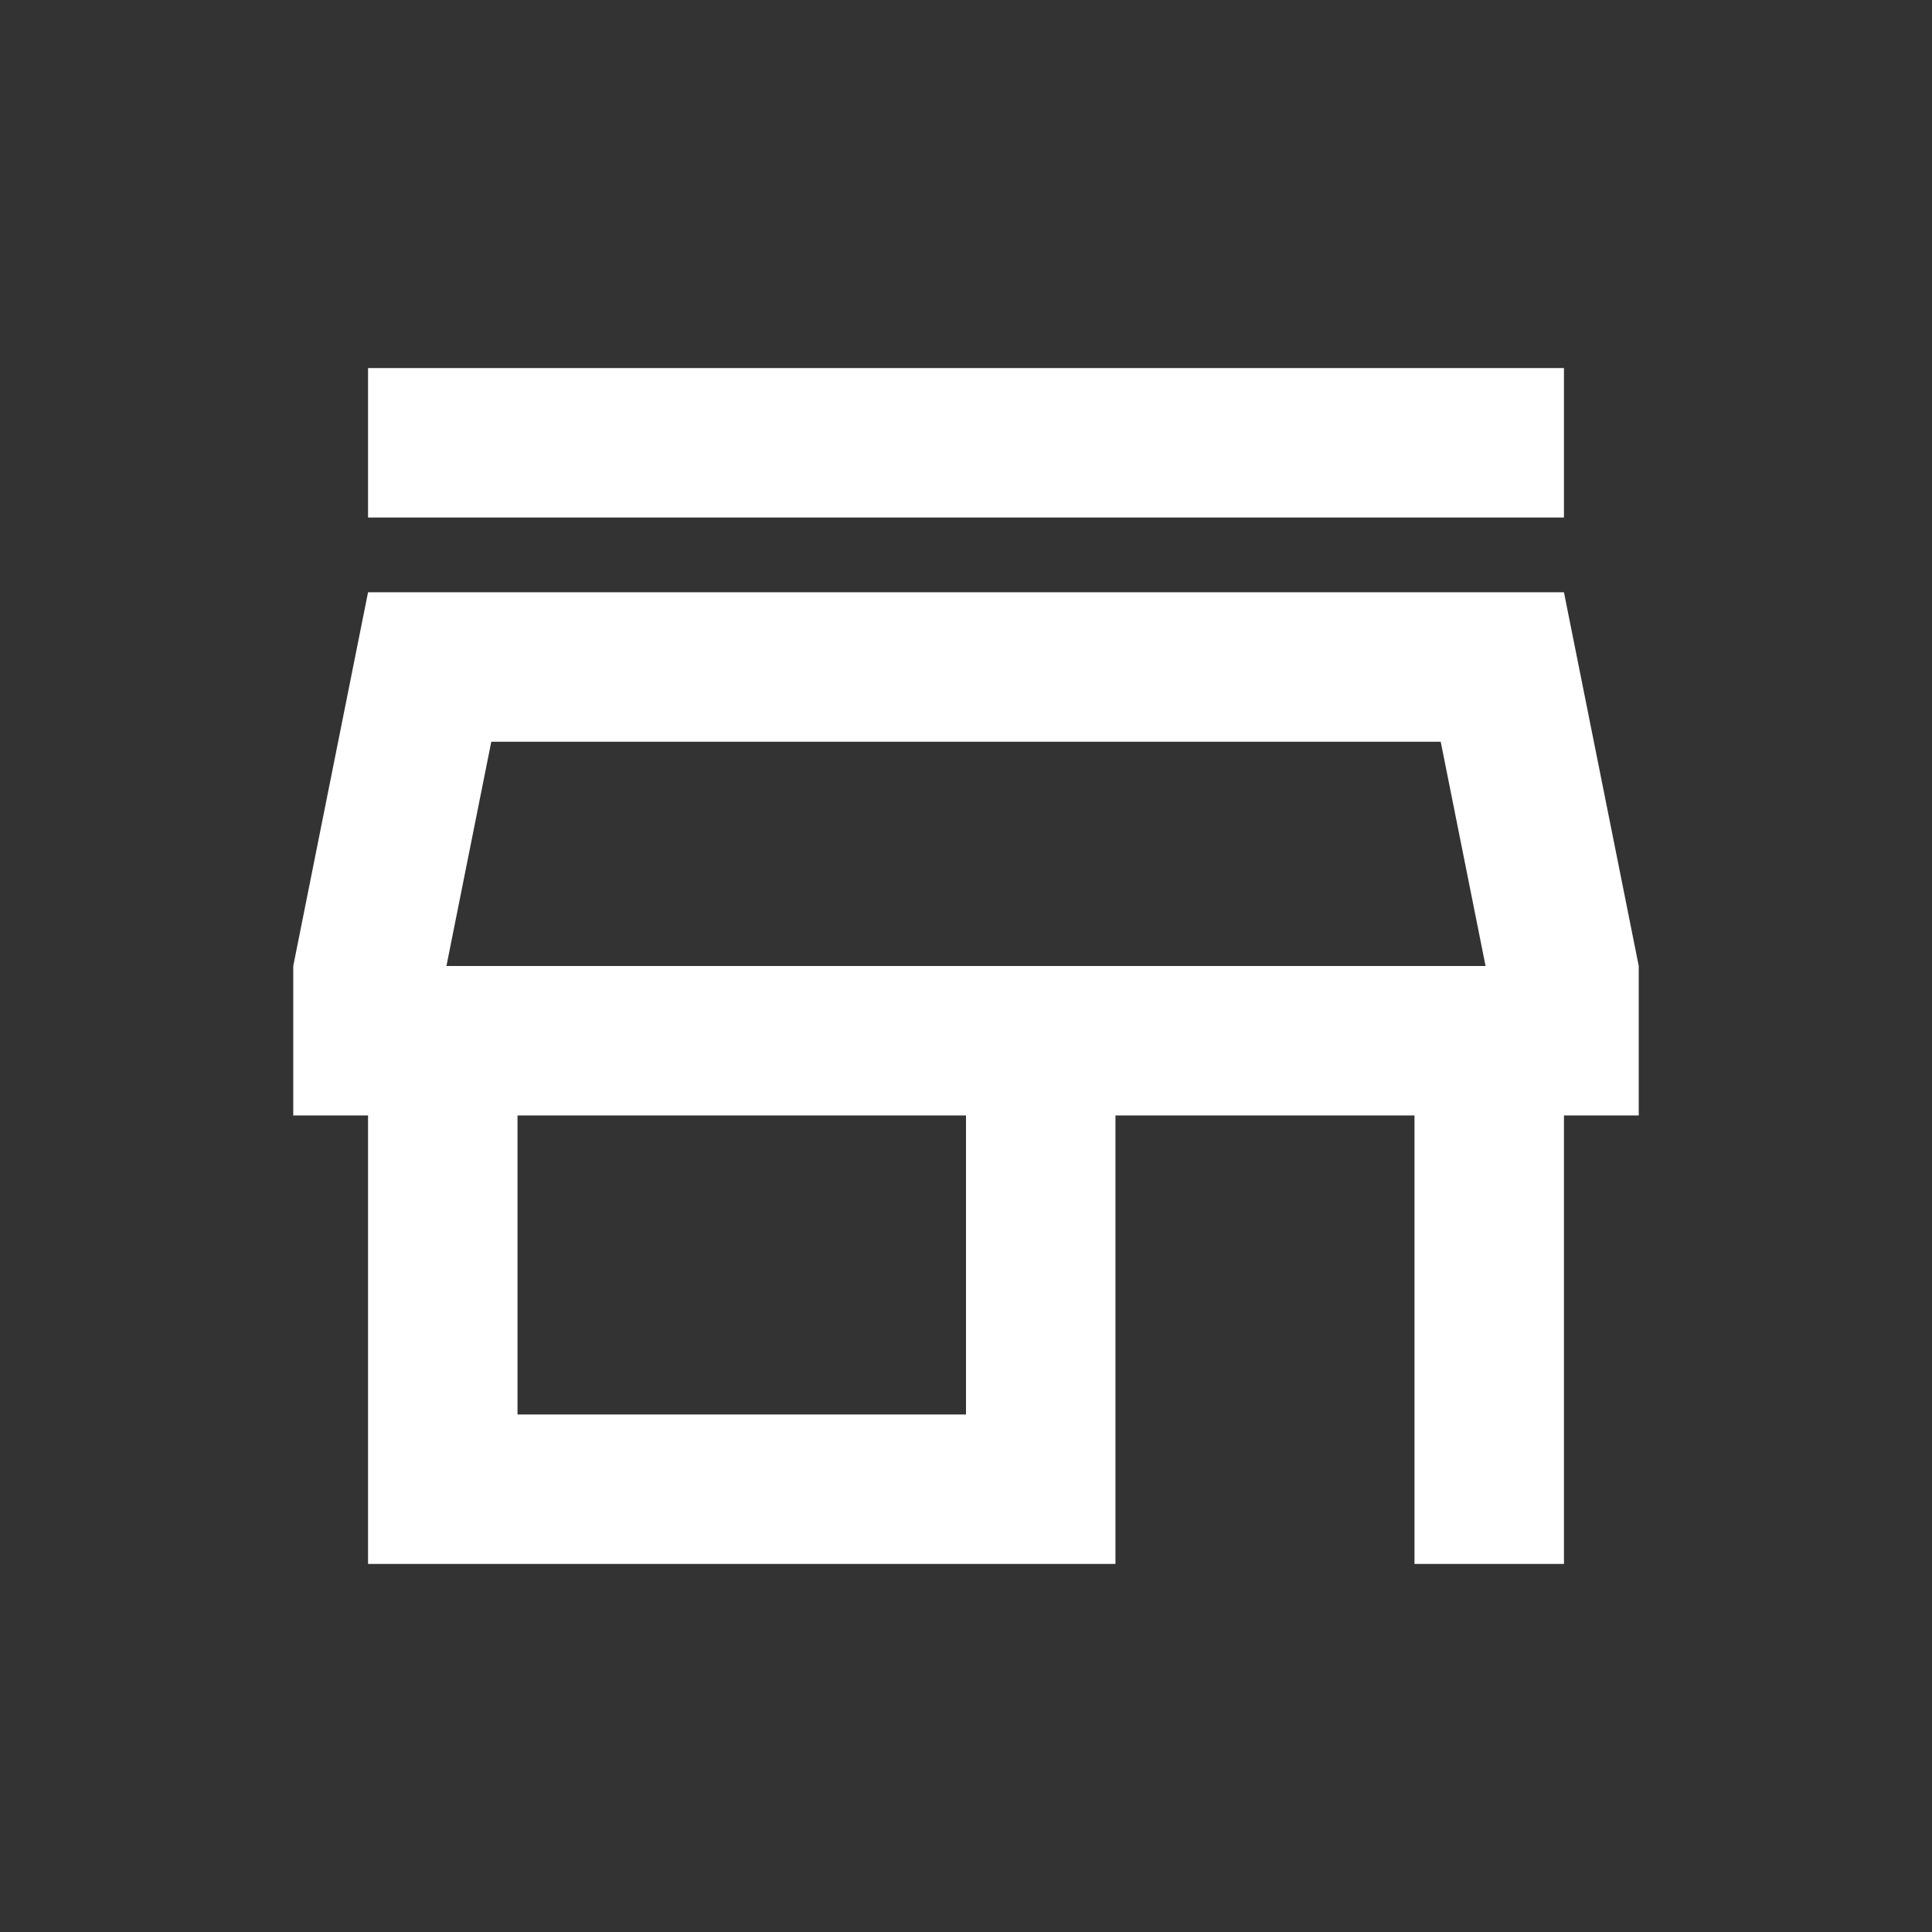
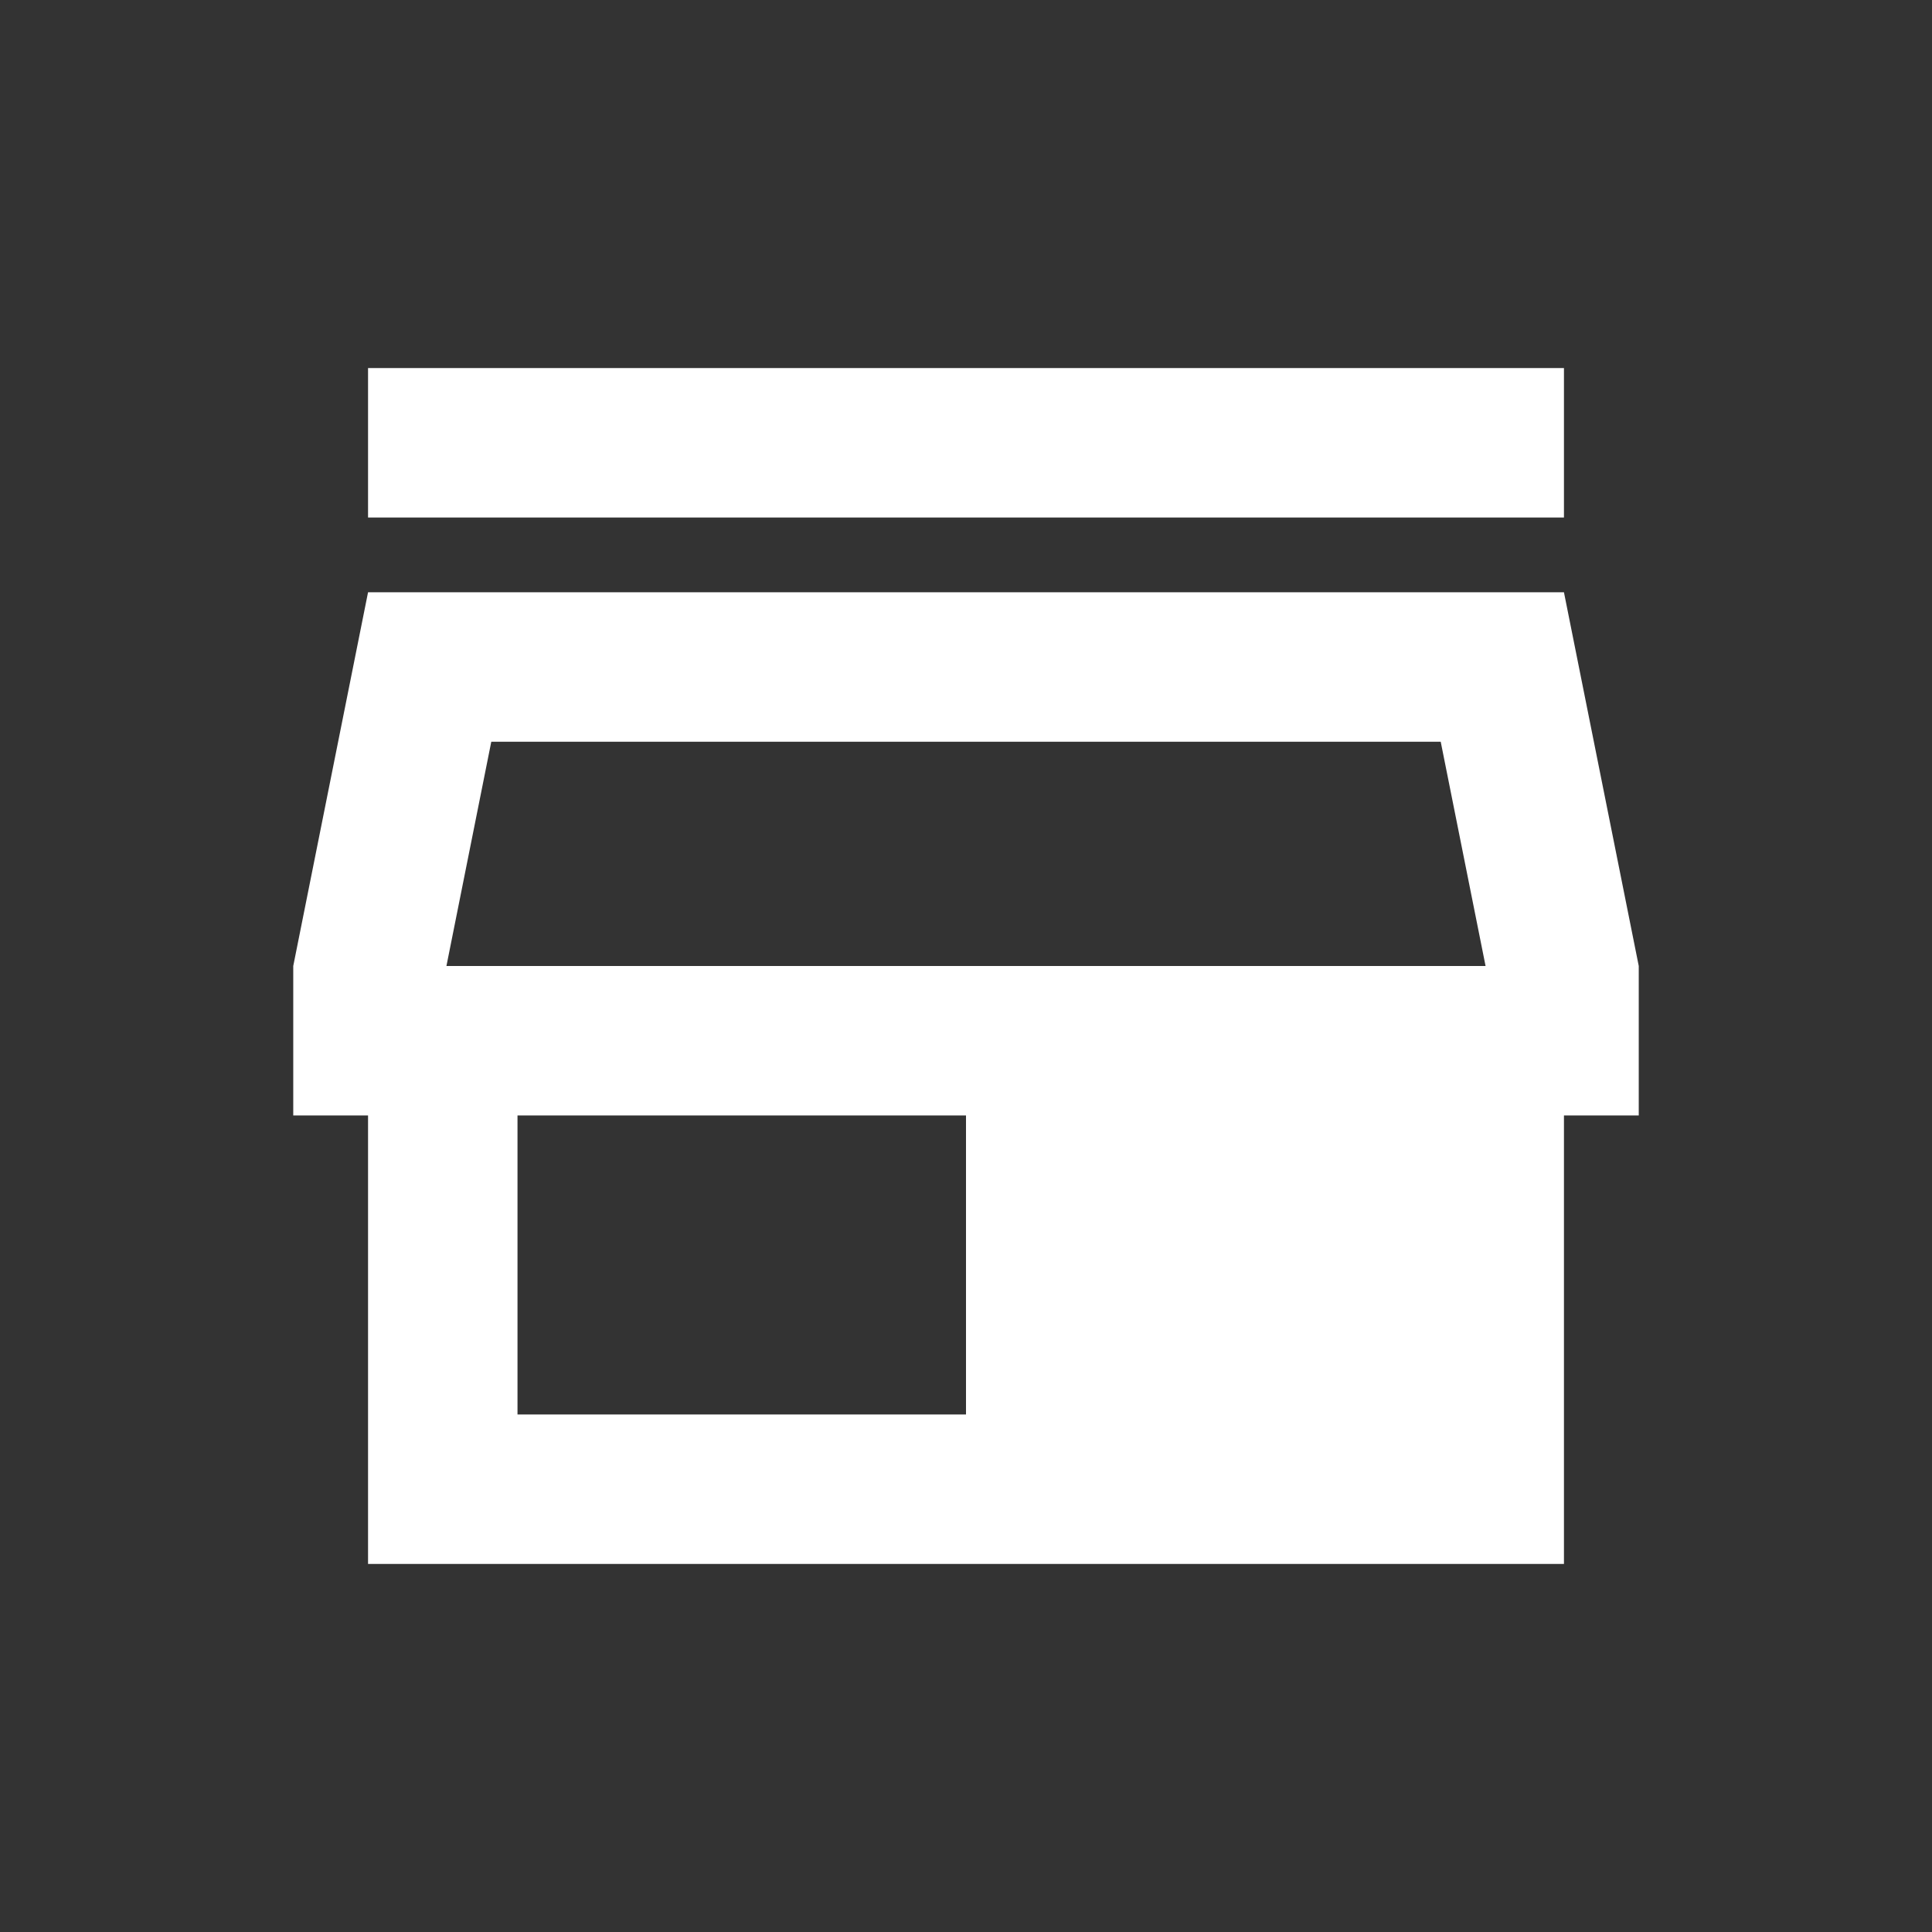
<svg xmlns="http://www.w3.org/2000/svg" width="14" height="14" viewBox="0 0 14 14" fill="none">
  <rect x="0" y="0" width="14" height="14" fill="#333333" stroke="none" />
-   <path d="M2.667 3.75V2.667H11.333V3.75H2.667ZM2.667 11.333V8.083H2.125V7L2.667 4.292H11.333L11.875 7V8.083H11.333V11.333H10.25V8.083H8.083V11.333H2.667ZM3.75 10.25H7V8.083H3.75V10.25ZM3.235 7H10.765L10.44 5.375H3.56L3.235 7Z" fill="white" />
+   <path d="M2.667 3.75V2.667H11.333V3.75H2.667ZM2.667 11.333V8.083H2.125V7L2.667 4.292H11.333L11.875 7V8.083H11.333V11.333H10.25V8.083V11.333H2.667ZM3.75 10.25H7V8.083H3.75V10.25ZM3.235 7H10.765L10.44 5.375H3.56L3.235 7Z" fill="white" />
</svg>